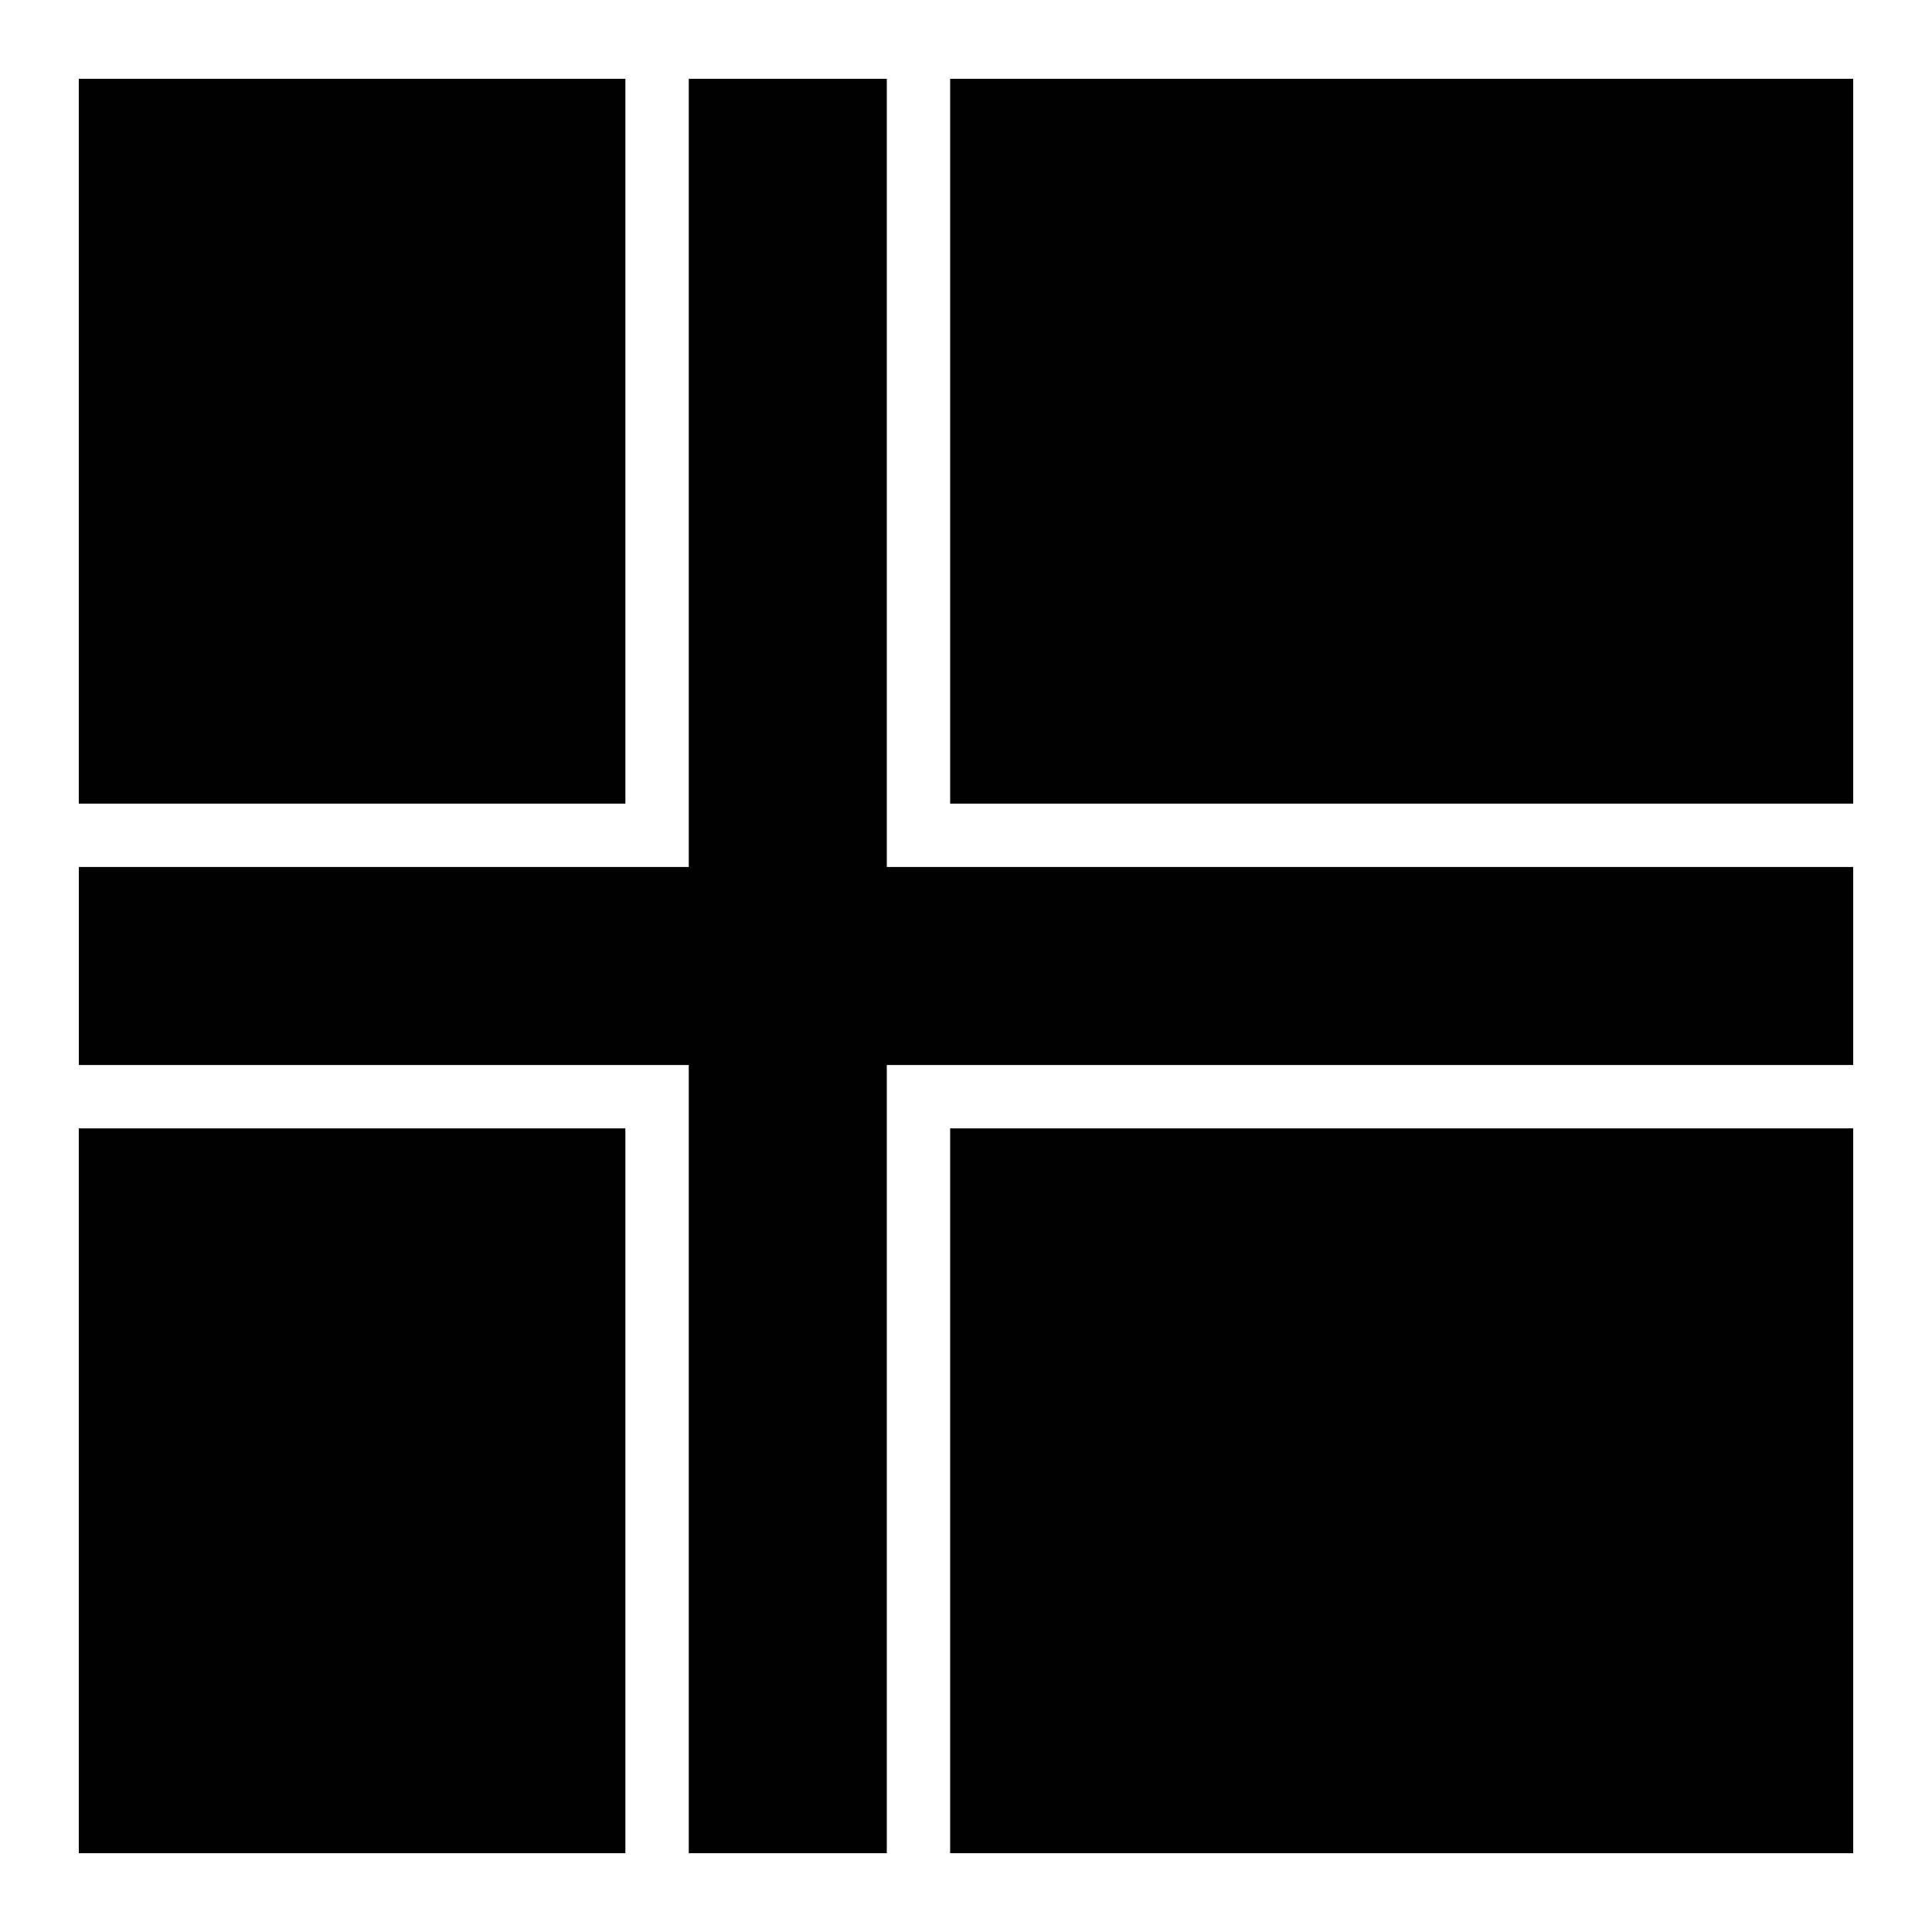
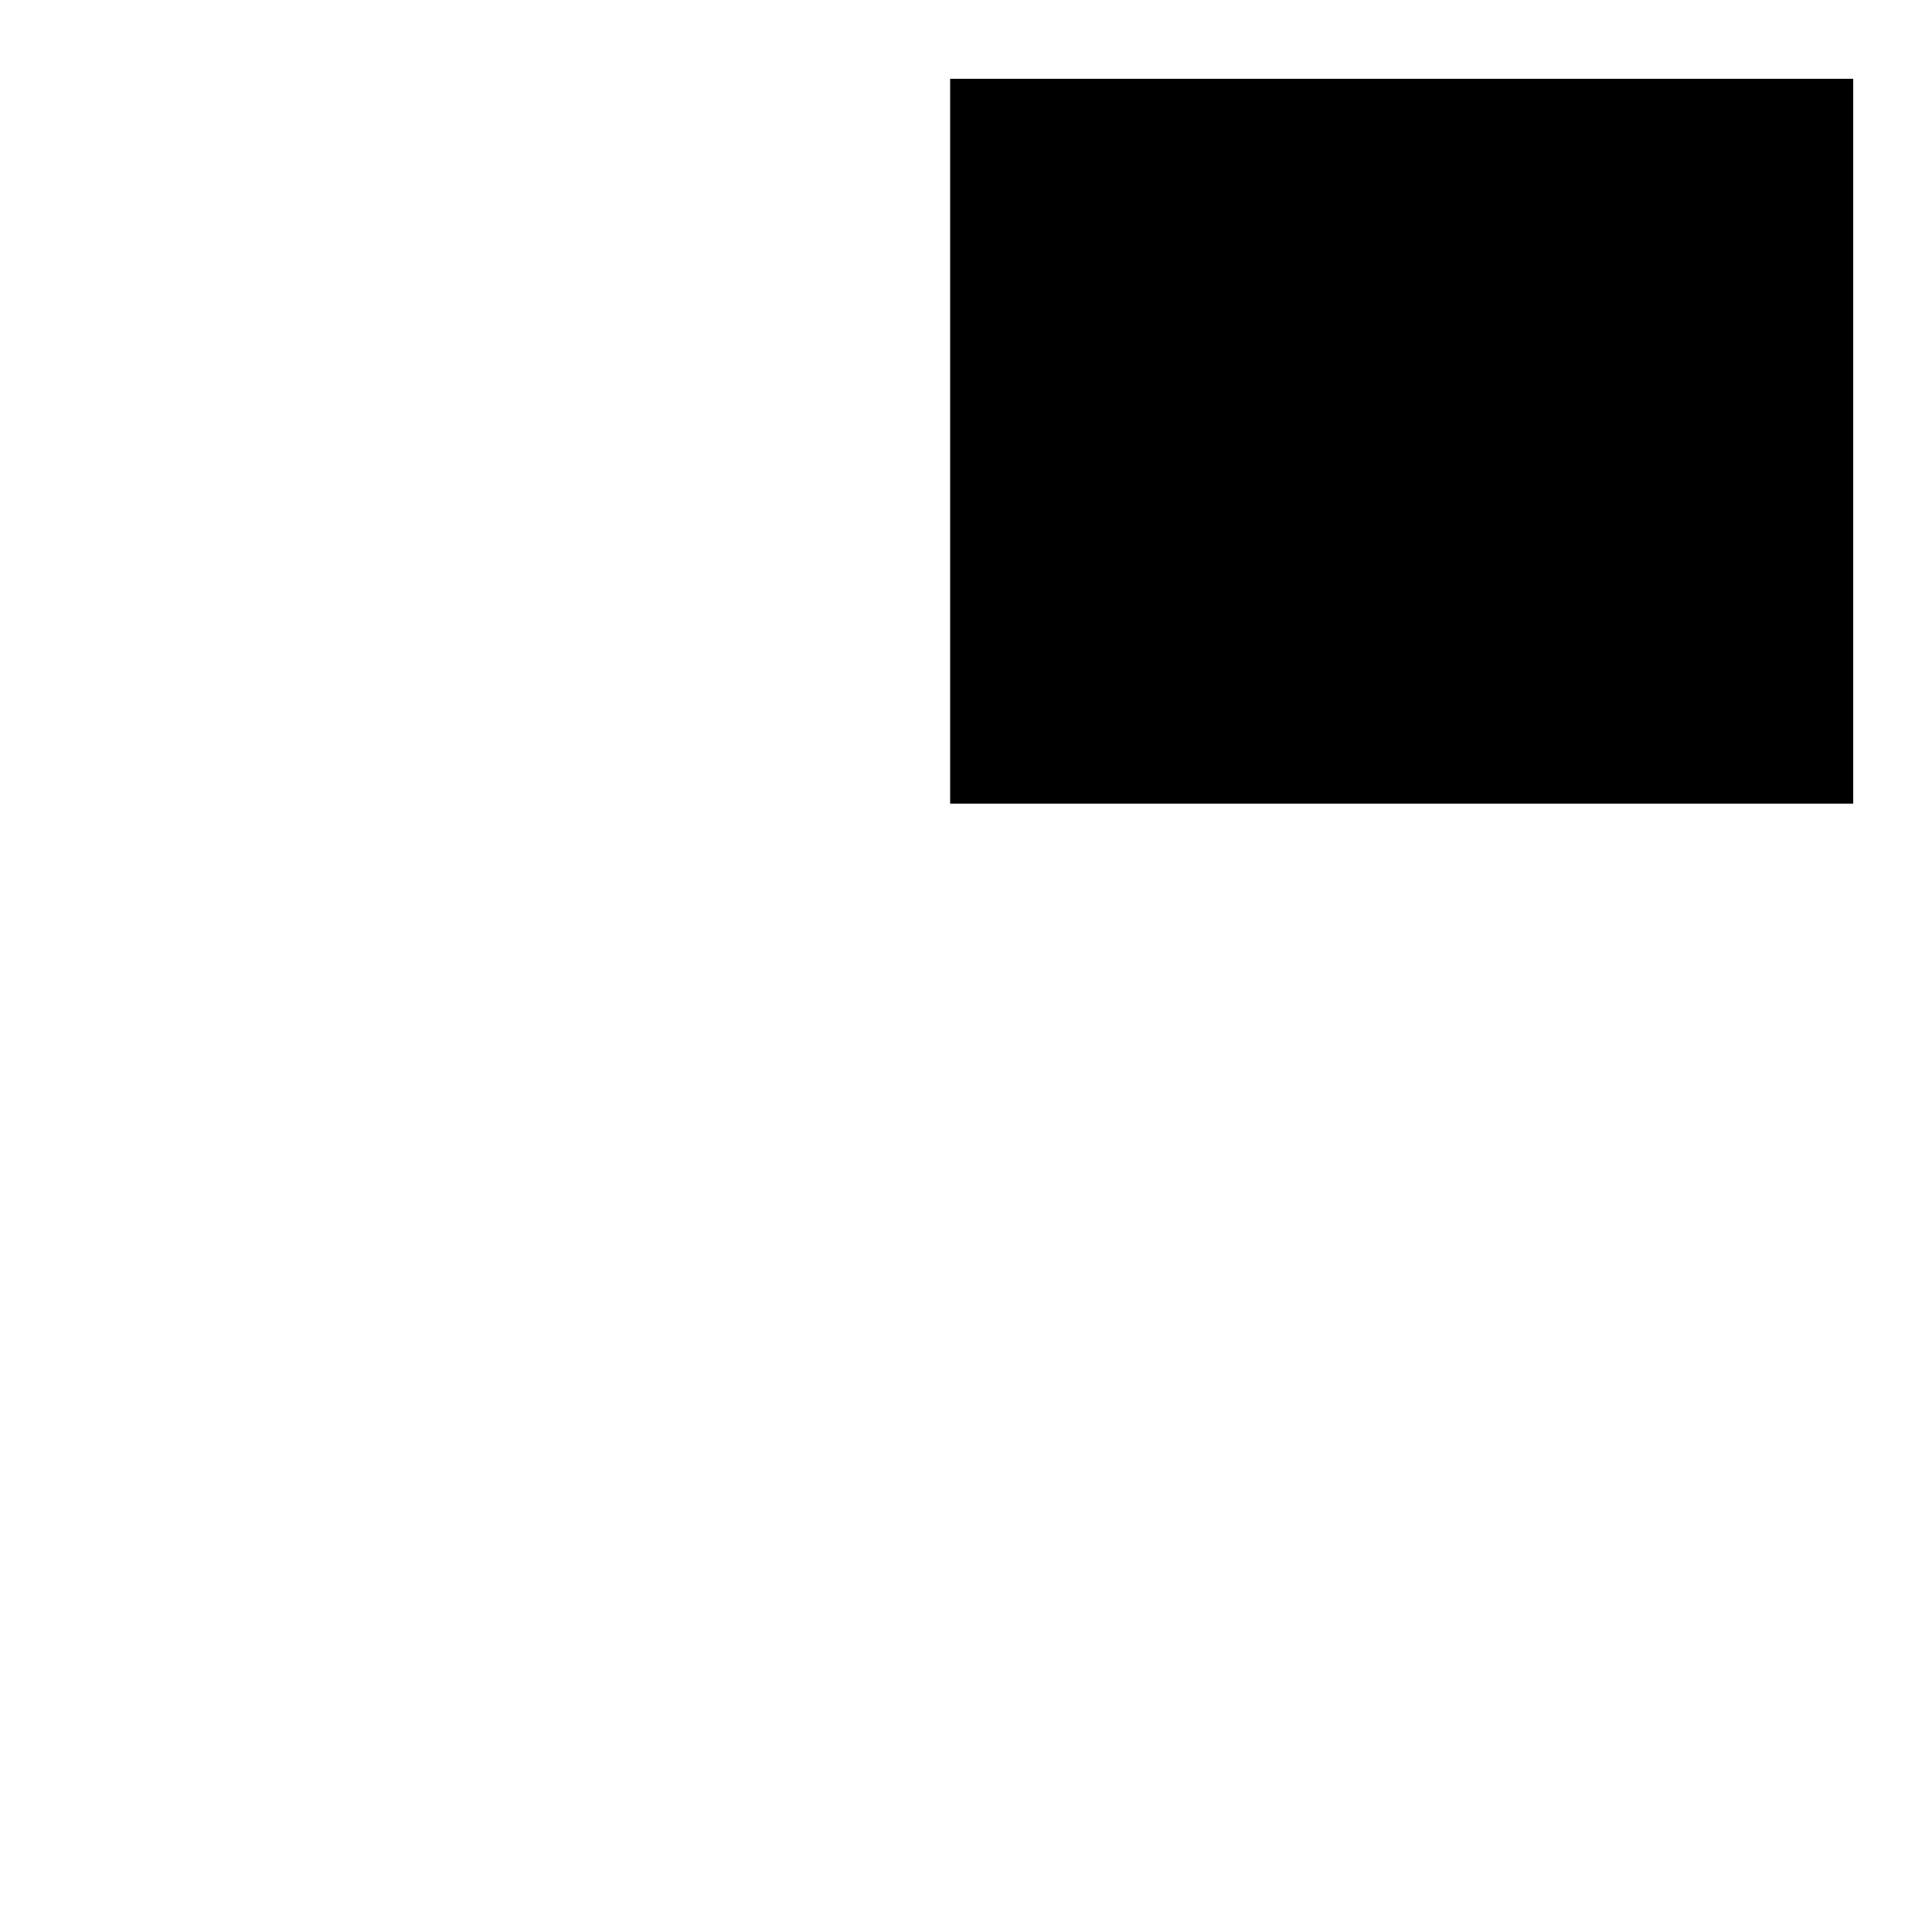
<svg xmlns="http://www.w3.org/2000/svg" fill="#000000" width="800px" height="800px" version="1.1" viewBox="144 144 512 512">
  <g>
-     <path d="m164.88 164.88h144.85v192.09h-144.85z" />
-     <path d="m326.53 164.88h52.48v208.88h256.11v52.48h-256.11v208.88h-52.48v-208.88h-161.64v-52.48h161.64z" />
-     <path d="m395.8 164.88h239.32v192.09h-239.32z" />
-     <path d="m164.88 443.03h144.85v192.09h-144.85z" />
-     <path d="m395.8 443.03h239.32v192.09h-239.32z" />
+     <path d="m395.8 164.88h239.32v192.09h-239.32" />
  </g>
</svg>